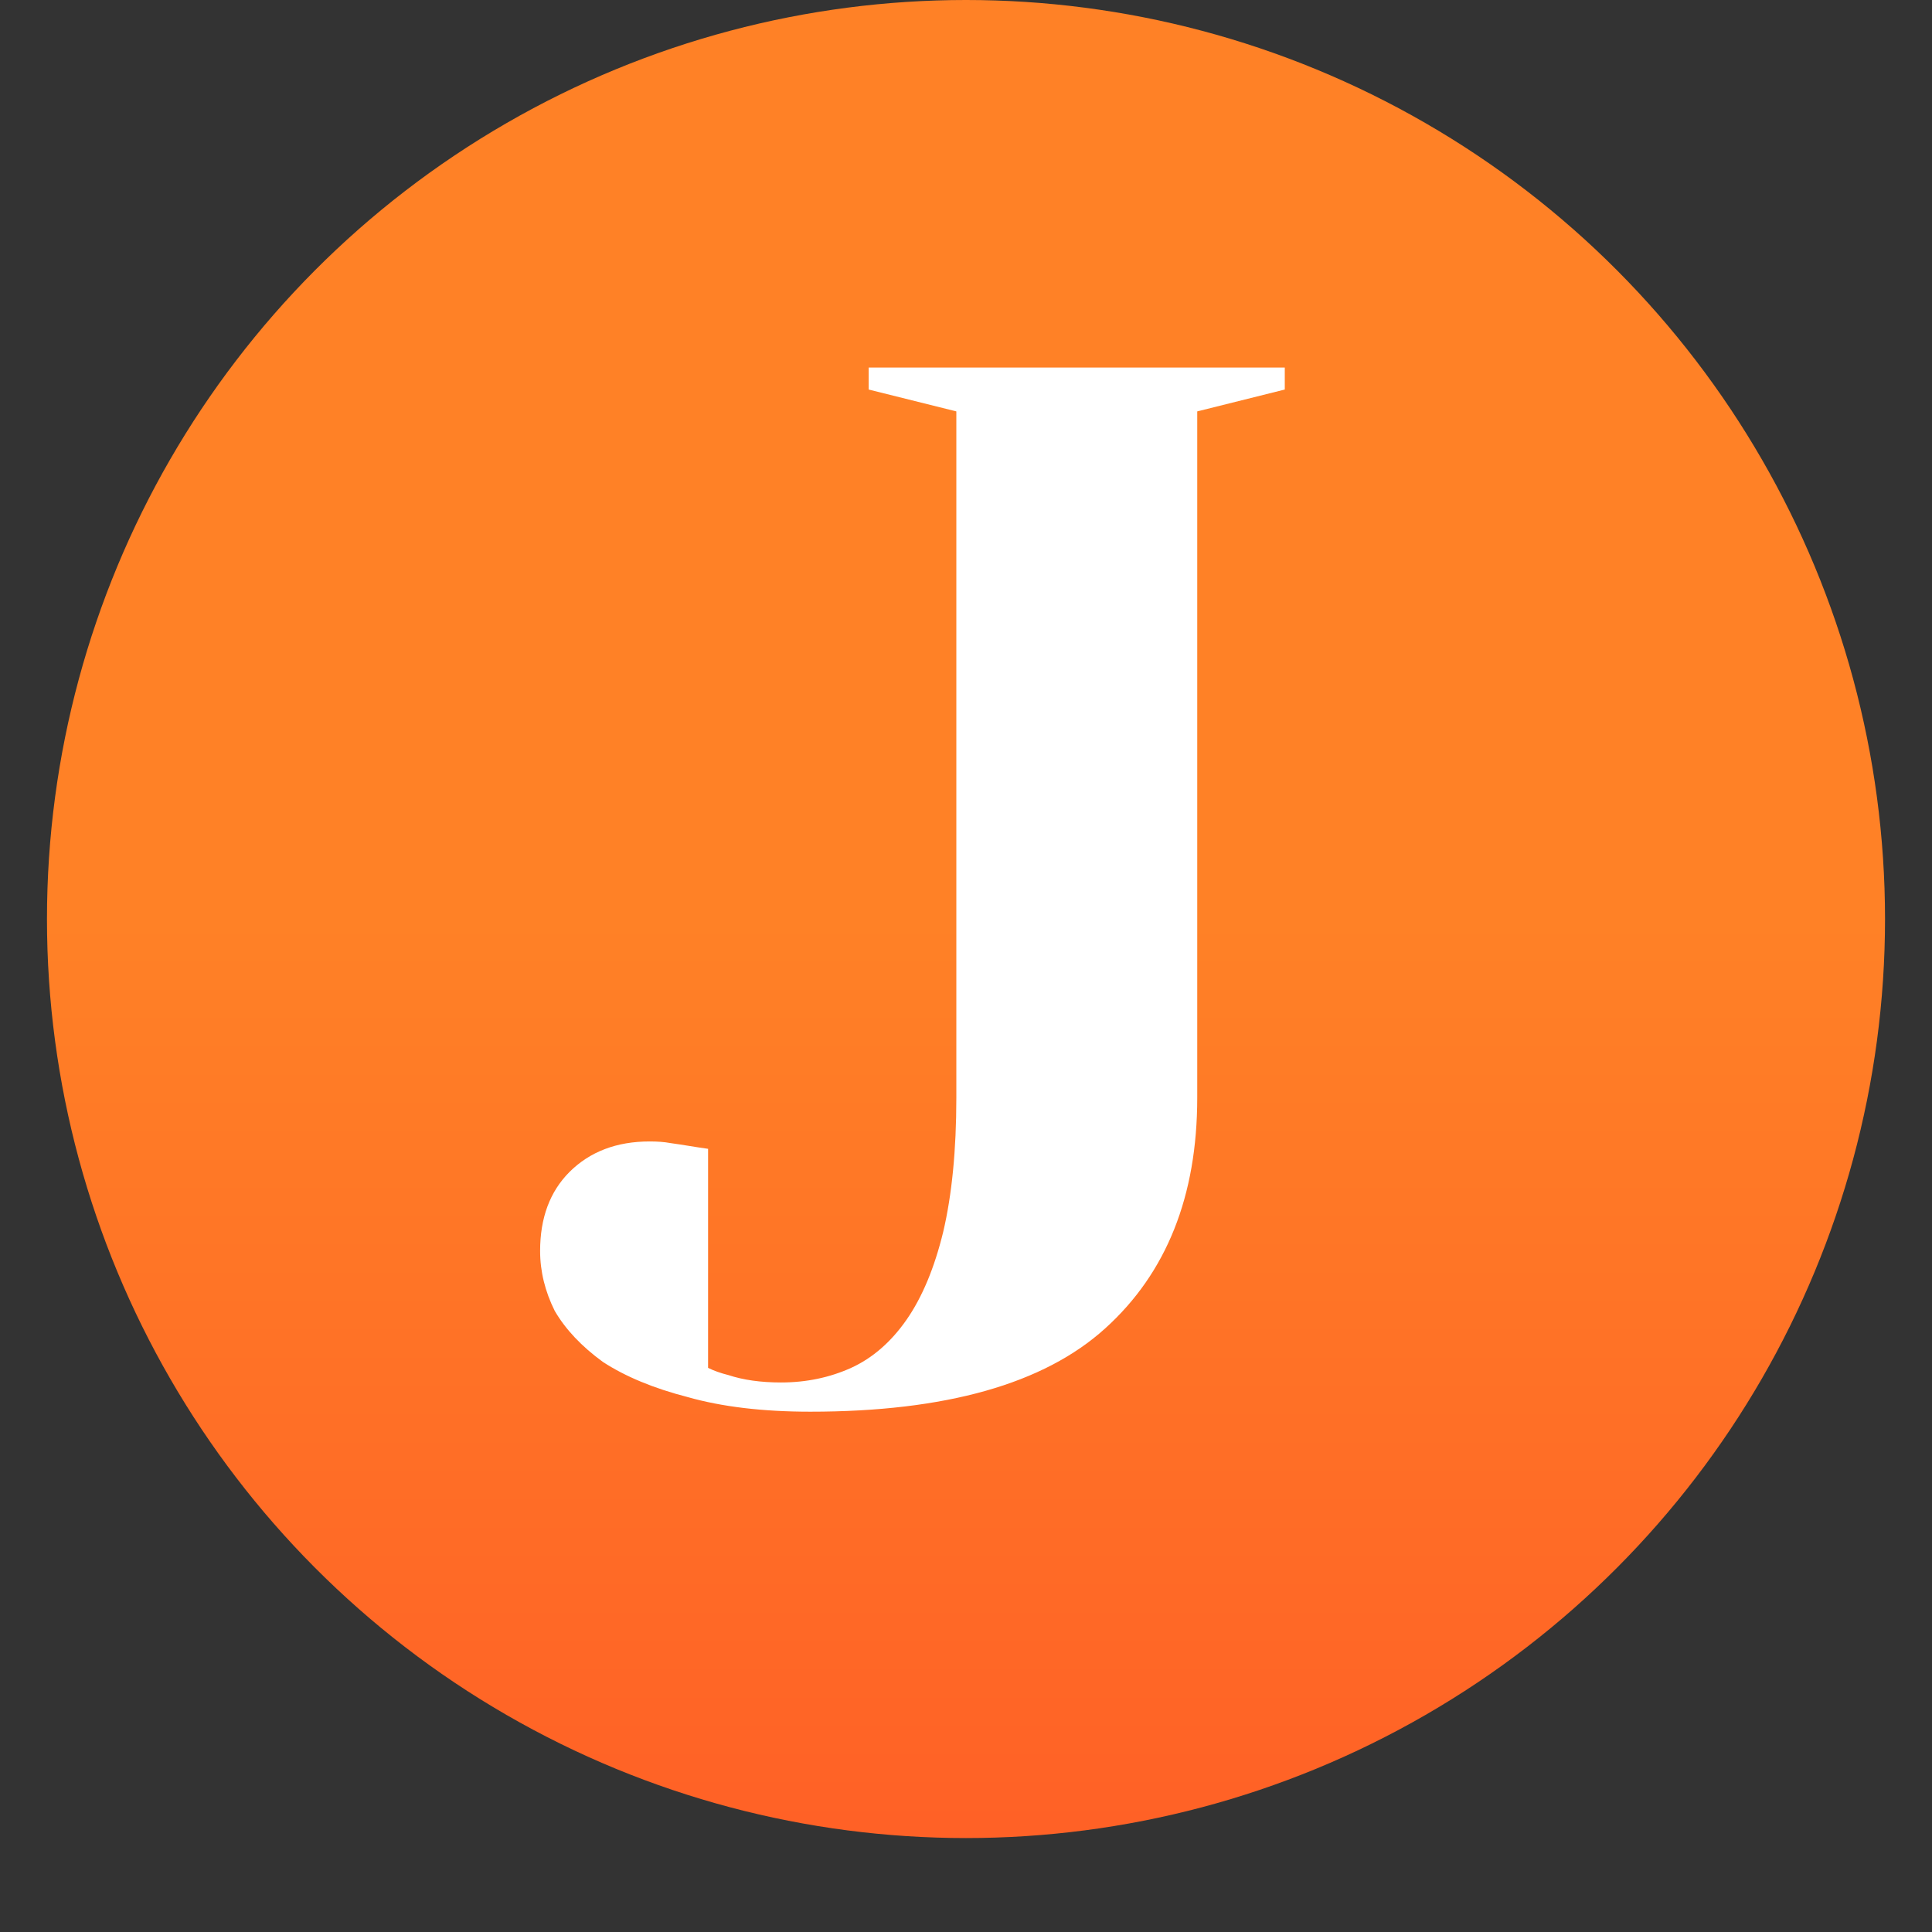
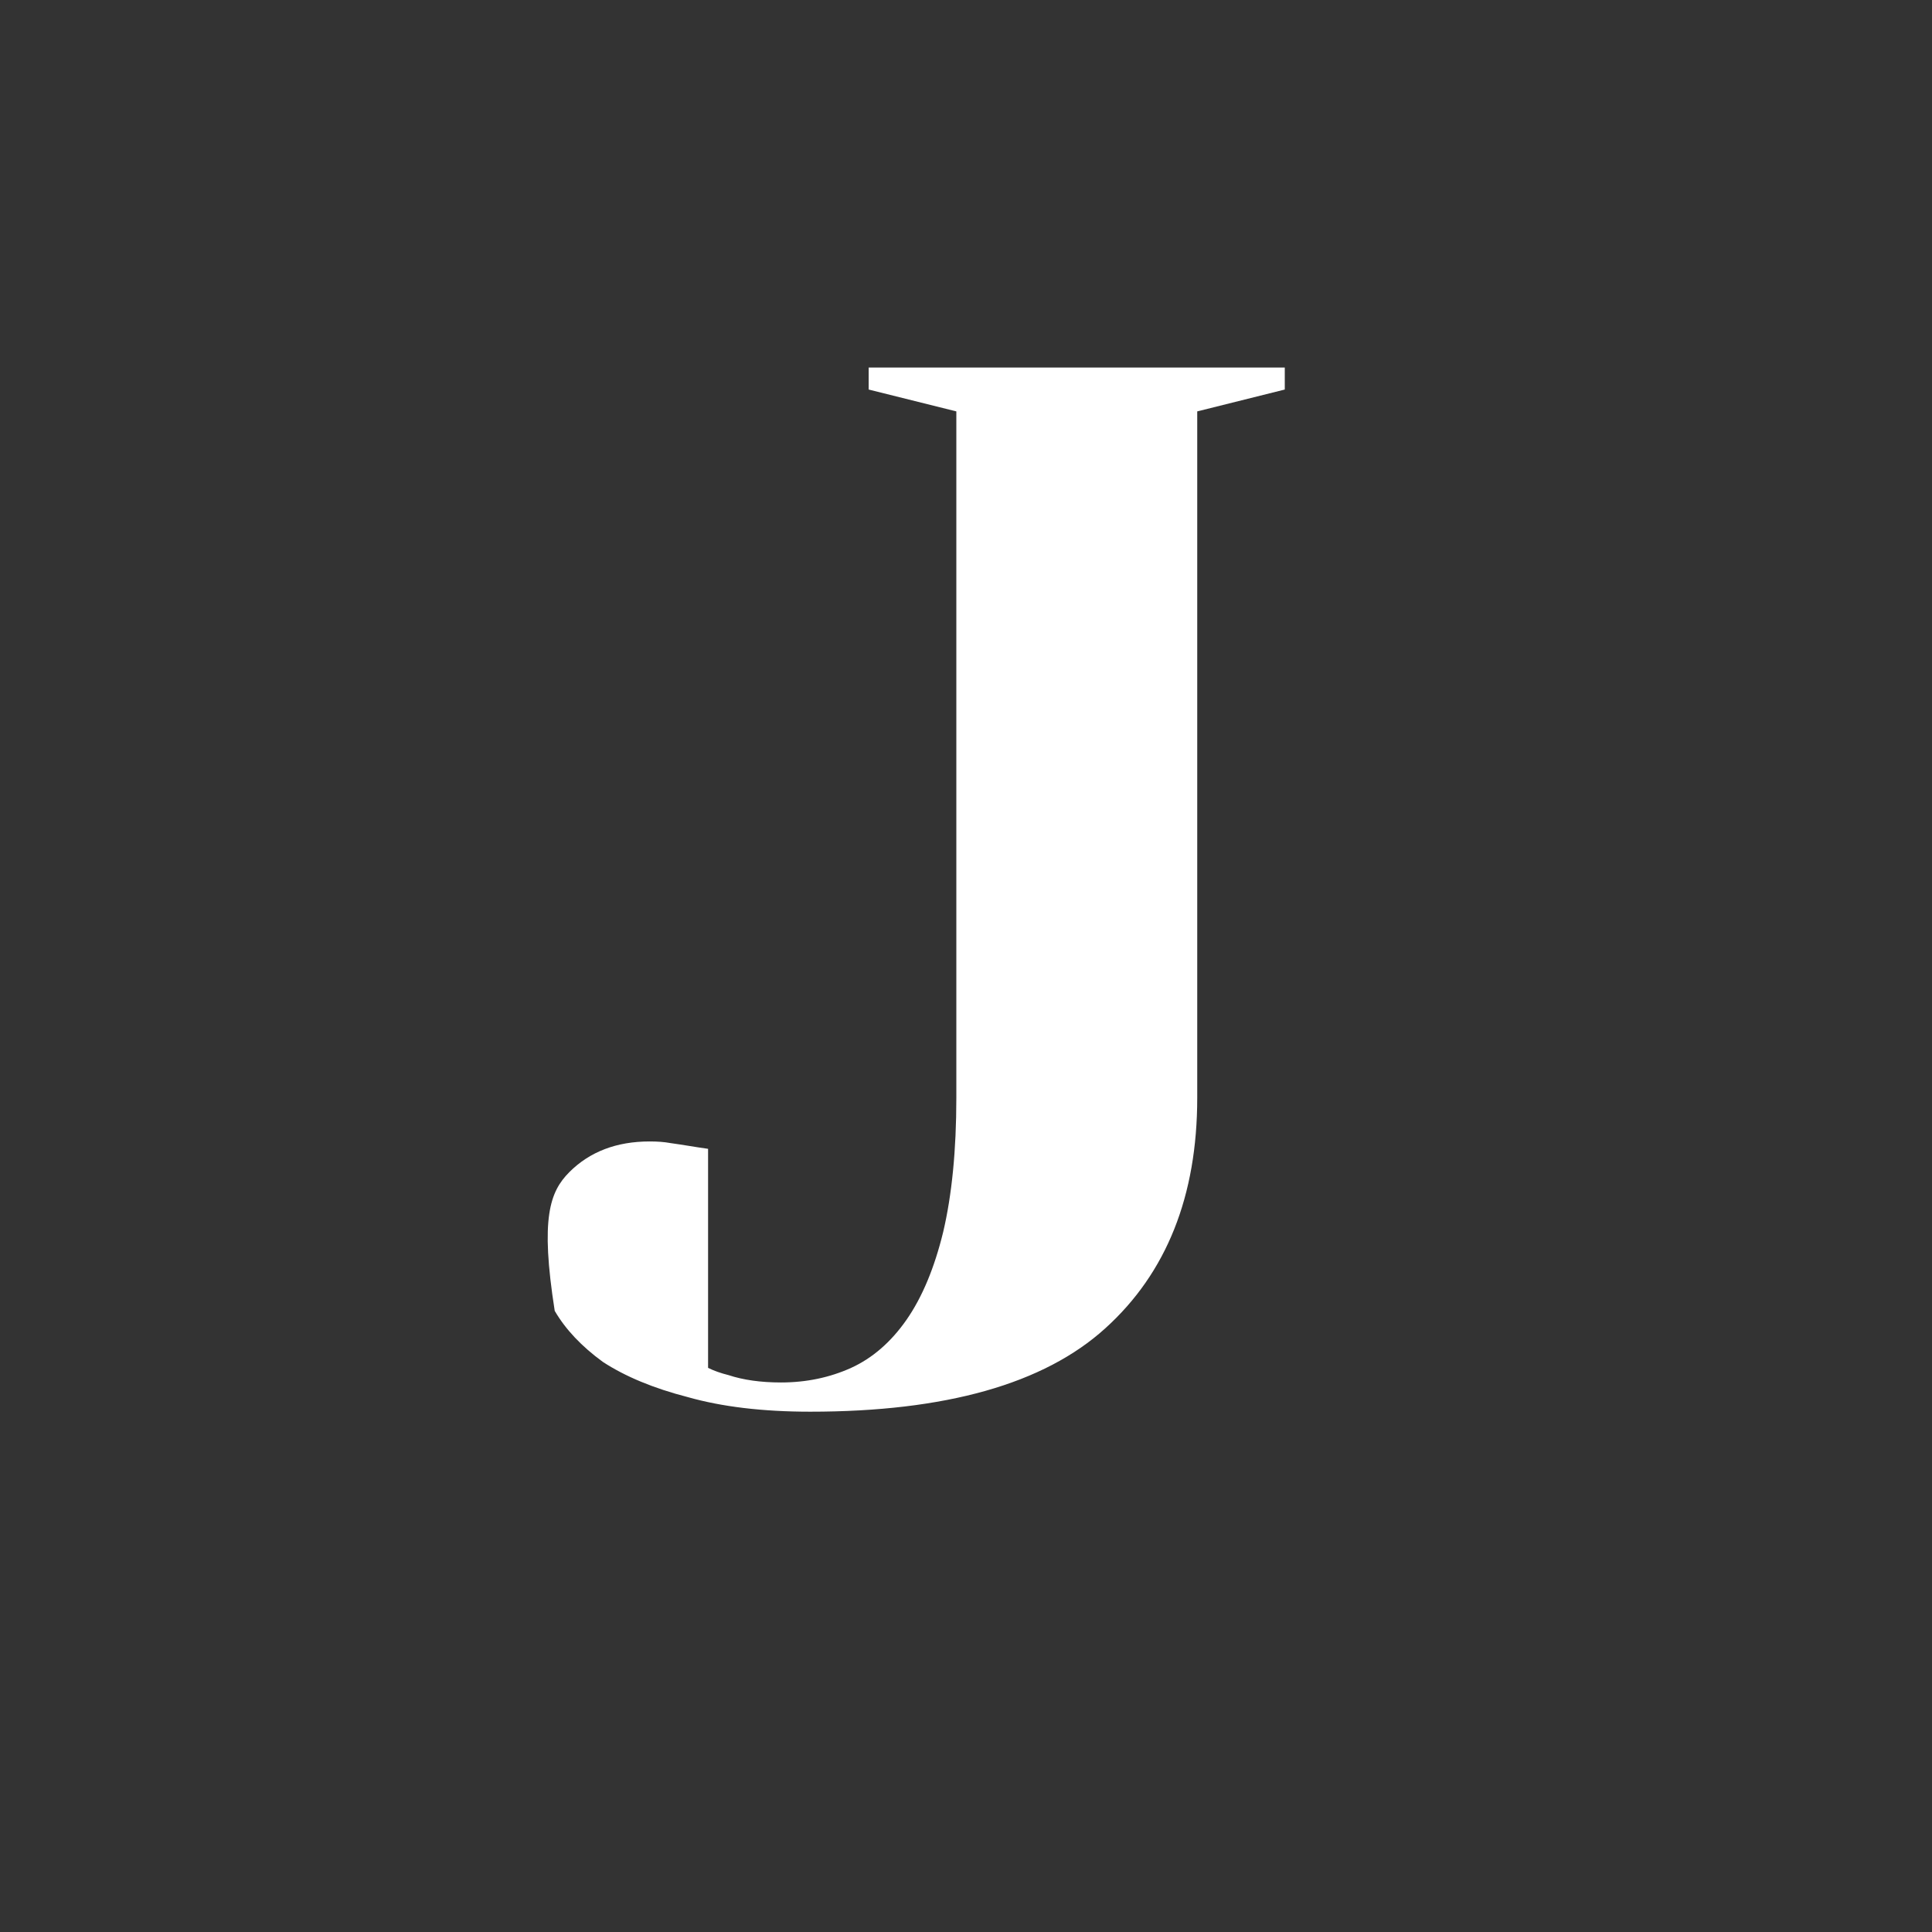
<svg xmlns="http://www.w3.org/2000/svg" width="16" height="16" viewBox="0 0 16 16" fill="none">
  <rect x="0" y="0" width="16" height="16" fill="#333333" stroke="none" />
-   <circle r="7.611" transform="matrix(-1 0 0 1 8 7.611)" fill="url(#paint0_linear)" />
-   <path d="M6.468 11.449C6.678 11.449 6.872 11.408 7.049 11.328C7.226 11.247 7.379 11.114 7.508 10.929C7.637 10.743 7.738 10.502 7.811 10.203C7.883 9.897 7.92 9.526 7.92 9.091V3.407L7.194 3.226V3.044H10.64V3.226L9.915 3.407V9.091C9.915 9.905 9.661 10.542 9.153 11.001C8.645 11.461 7.831 11.691 6.71 11.691C6.315 11.691 5.977 11.65 5.695 11.57C5.412 11.497 5.179 11.4 4.993 11.279C4.816 11.15 4.683 11.009 4.594 10.856C4.514 10.695 4.473 10.53 4.473 10.36C4.473 10.086 4.554 9.869 4.715 9.707C4.884 9.538 5.106 9.453 5.38 9.453C5.445 9.453 5.501 9.457 5.549 9.466C5.606 9.474 5.658 9.482 5.707 9.49C5.755 9.498 5.807 9.506 5.864 9.514V11.328C5.912 11.352 5.969 11.372 6.033 11.388C6.154 11.428 6.299 11.449 6.468 11.449Z" fill="white" />
+   <path d="M6.468 11.449C6.678 11.449 6.872 11.408 7.049 11.328C7.226 11.247 7.379 11.114 7.508 10.929C7.637 10.743 7.738 10.502 7.811 10.203C7.883 9.897 7.92 9.526 7.92 9.091V3.407L7.194 3.226V3.044H10.64V3.226L9.915 3.407V9.091C9.915 9.905 9.661 10.542 9.153 11.001C8.645 11.461 7.831 11.691 6.71 11.691C6.315 11.691 5.977 11.65 5.695 11.57C5.412 11.497 5.179 11.4 4.993 11.279C4.816 11.15 4.683 11.009 4.594 10.856C4.473 10.086 4.554 9.869 4.715 9.707C4.884 9.538 5.106 9.453 5.38 9.453C5.445 9.453 5.501 9.457 5.549 9.466C5.606 9.474 5.658 9.482 5.707 9.49C5.755 9.498 5.807 9.506 5.864 9.514V11.328C5.912 11.352 5.969 11.372 6.033 11.388C6.154 11.428 6.299 11.449 6.468 11.449Z" fill="white" />
  <defs>
    <linearGradient id="paint0_linear" x1="7.611" y1="0" x2="7.611" y2="15.222" gradientUnits="userSpaceOnUse">
      <stop stop-color="#FF8126" />
      <stop offset="1" stop-color="#FF4026" />
    </linearGradient>
  </defs>
</svg>